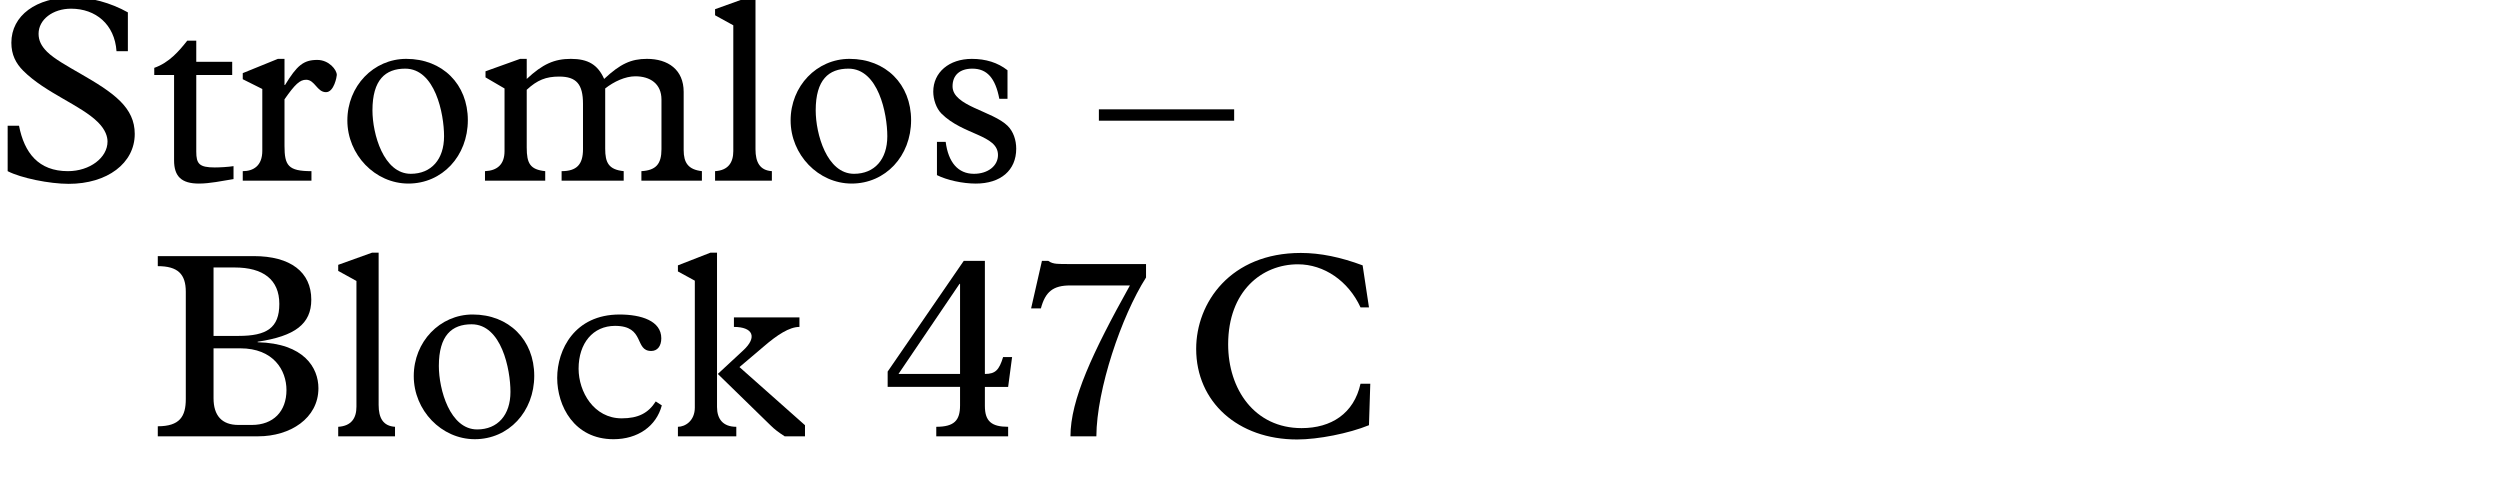
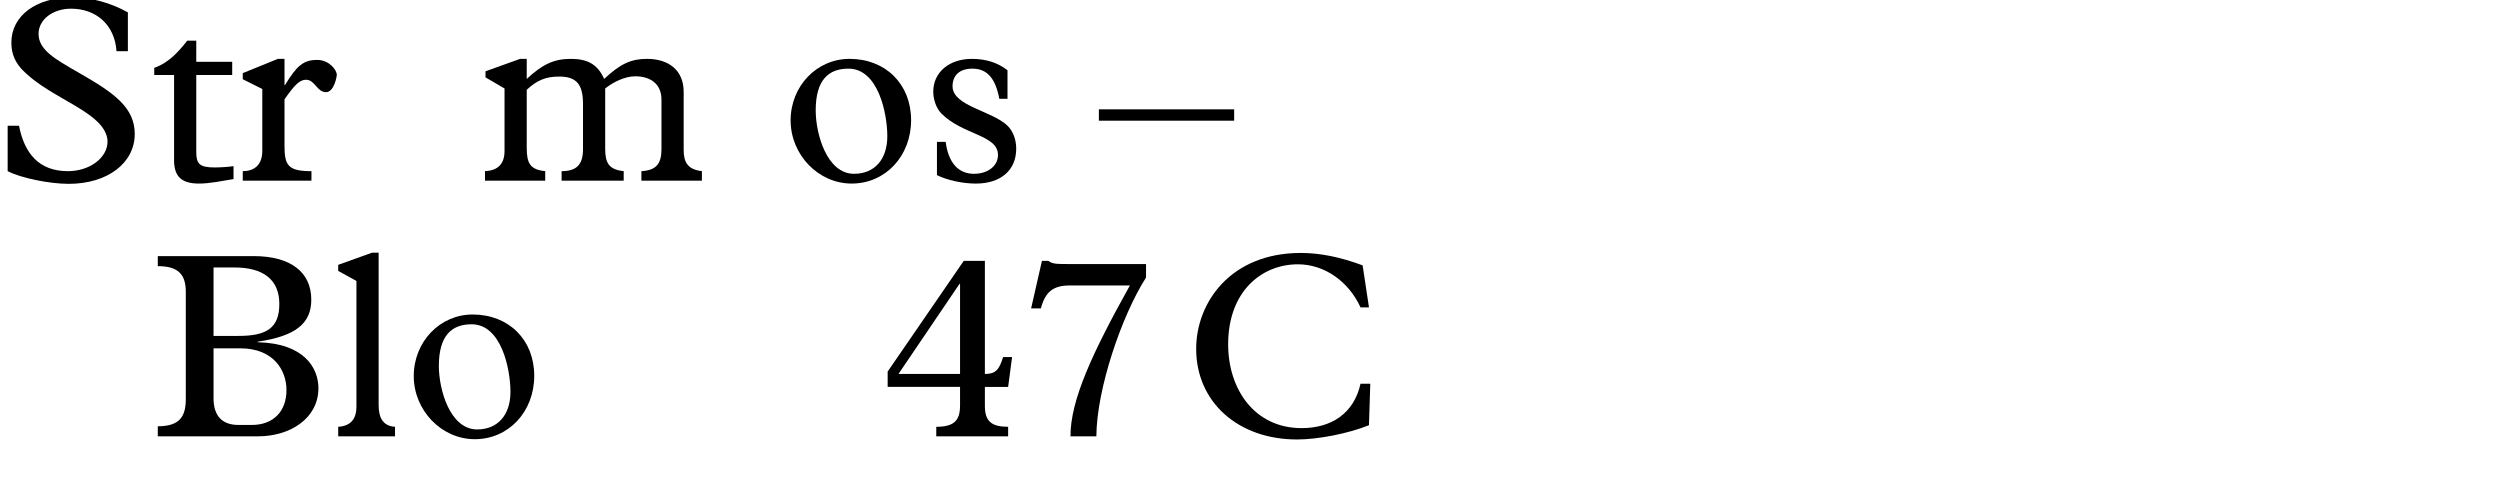
<svg xmlns="http://www.w3.org/2000/svg" version="1.1" x="0px" y="0px" width="293.385px" height="57.543px" viewBox="0 0 293.385 57.543" enable-background="new 0 0 293.385 57.543" xml:space="preserve">
  <g id="Ebene_1">
    <g id="Ebene_3">
	</g>
  </g>
  <g id="Ebene_4_1_">
    <g>
      <path d="M0.898,14.753h1.333c0.62,3.193,2.294,5.333,5.736,5.333c2.574,0,4.651-1.581,4.651-3.473    c0-0.558-0.217-1.364-1.116-2.264c-2.016-2.015-6.17-3.441-8.775-6.046C1.86,7.436,1.333,6.412,1.333,5.017    c0-3.193,2.914-5.332,7.193-5.332c2.077,0,4.434,0.619,6.48,1.767v4.558h-1.333c-0.217-3.162-2.449-4.991-5.333-4.991    c-2.139,0-3.813,1.271-3.813,2.945c0,0.775,0.31,1.427,0.992,2.108c1.644,1.644,6.263,3.473,8.589,5.798    c1.116,1.116,1.705,2.325,1.705,3.845c0,3.441-3.225,5.86-7.751,5.86c-2.263,0-5.612-0.683-7.163-1.488V14.753z" />
      <path d="M23.033,17.792c0,1.426,0.341,1.859,2.171,1.859c0.62,0,1.643-0.062,2.201-0.154v1.52    c-1.364,0.217-2.76,0.526-4.062,0.526c-2.047,0-2.915-0.837-2.915-2.729V8.8h-2.325V7.963c1.768-0.62,2.915-1.984,3.876-3.194    h1.054v2.48h4.217V8.8h-4.217V17.792z" />
      <path d="M33.387,17.109c0,2.325,0.434,2.977,3.163,2.977v1.116h-8.062v-1.116c1.24,0,2.294-0.62,2.294-2.388v-7.255l-2.294-1.147    V8.583l4.124-1.675h0.775v3.069h0.062c1.396-2.294,2.17-2.945,3.783-2.945c1.364,0,2.294,1.147,2.294,1.768    c0,0.155-0.31,2.016-1.271,2.016c-1.054,0-1.302-1.457-2.325-1.457c-0.744,0-1.302,0.526-2.542,2.294V17.109z" />
-       <path d="M47.678,6.908c4.248,0,7.225,2.977,7.225,7.193s-3.008,7.441-6.977,7.441c-3.907,0-7.162-3.38-7.162-7.41    S43.834,6.908,47.678,6.908z M48.206,20.396c2.418,0,3.906-1.705,3.906-4.402c0-2.666-1.054-7.938-4.558-7.938    c-2.325,0-3.845,1.303-3.845,4.898C43.71,15.714,45.012,20.396,48.206,20.396z" />
      <path d="M61.814,17.326c0,1.86,0.403,2.573,2.17,2.76v1.116h-7.069v-1.116c1.426-0.062,2.294-0.775,2.294-2.356v-7.349    l-2.232-1.302V8.366l4.062-1.458h0.775v2.356c1.86-1.736,3.225-2.356,5.178-2.356c2.015,0,3.162,0.683,3.906,2.356    c1.892-1.768,3.163-2.356,5.023-2.356c2.48,0,4.31,1.271,4.31,3.876v6.821c0,1.488,0.527,2.294,2.14,2.48v1.116H75.27v-1.116    c1.705-0.093,2.356-0.837,2.356-2.573v-5.829c0-1.86-1.333-2.729-3.069-2.729c-1.179,0-2.512,0.62-3.535,1.426v7.069    c0,1.644,0.403,2.449,2.171,2.636v1.116h-7.287v-1.116c1.767,0,2.511-0.775,2.511-2.573V12.18c0-2.295-0.775-3.194-2.79-3.194    c-1.551,0-2.574,0.403-3.814,1.551V17.326z" />
-       <path d="M88.66,17.513c0,1.55,0.527,2.48,1.922,2.573v1.116h-6.666v-1.116c1.55-0.093,2.14-1.023,2.14-2.356V2.971l-2.14-1.179    V1.079l3.969-1.426h0.775V17.513z" />
      <path d="M99.696,6.908c4.248,0,7.225,2.977,7.225,7.193s-3.008,7.441-6.977,7.441c-3.907,0-7.162-3.38-7.162-7.41    S95.851,6.908,99.696,6.908z M100.223,20.396c2.418,0,3.906-1.705,3.906-4.402c0-2.666-1.054-7.938-4.558-7.938    c-2.325,0-3.845,1.303-3.845,4.898C95.727,15.714,97.03,20.396,100.223,20.396z" />
      <path d="M118.234,11.591h-0.961c-0.465-2.45-1.458-3.535-3.163-3.535c-1.457,0-2.325,0.744-2.325,2.077    c0,2.325,4.713,2.884,6.48,4.651c0.651,0.65,0.992,1.643,0.992,2.666c0,2.543-1.83,4.093-4.744,4.093    c-1.55,0-3.38-0.403-4.558-0.992v-3.906h1.023c0.31,2.418,1.458,3.751,3.318,3.751c1.643,0,2.821-0.93,2.821-2.201    c0-2.387-4.093-2.325-6.635-4.867c-0.62-0.621-0.961-1.675-0.961-2.574c0-2.264,1.86-3.845,4.527-3.845    c1.643,0,3.038,0.435,4.186,1.333V11.591z" />
      <path d="M144.833,12.831v1.333h-15.875v-1.333H144.833z" />
      <path d="M21.804,34.242c0-2.077-0.931-3.008-3.287-3.008v-1.179h11.255c4.31,0,6.759,1.861,6.759,5.116    c0,2.853-1.922,4.279-6.294,4.931v0.062c5.457,0.124,7.131,3.008,7.131,5.396c0,3.534-3.317,5.643-7.069,5.643H18.517v-1.178    c2.574,0,3.287-1.147,3.287-3.194V34.242z M28.006,39.42c3.286,0,4.774-0.931,4.774-3.752c0-2.853-1.891-4.278-5.24-4.278h-2.48    v8.03H28.006z M25.06,46.737c0,2.016,0.961,3.132,2.915,3.132h1.581c2.512,0,4.062-1.581,4.062-4.093    c0-2.326-1.519-4.899-5.426-4.899H25.06V46.737z" />
      <path d="M44.434,47.513c0,1.55,0.527,2.48,1.922,2.573v1.116H39.69v-1.116c1.55-0.093,2.14-1.023,2.14-2.356V32.971l-2.14-1.179    v-0.713l3.969-1.426h0.775V47.513z" />
      <path d="M55.47,36.908c4.248,0,7.225,2.977,7.225,7.193s-3.008,7.441-6.977,7.441c-3.907,0-7.162-3.38-7.162-7.41    S51.626,36.908,55.47,36.908z M55.998,50.396c2.418,0,3.906-1.705,3.906-4.402c0-2.666-1.054-7.938-4.558-7.938    c-2.325,0-3.845,1.303-3.845,4.898C51.502,45.714,52.804,50.396,55.998,50.396z" />
-       <path d="M77.667,47.574c-0.651,2.45-2.822,3.969-5.674,3.969c-4.62,0-6.604-3.906-6.604-7.193c0-3.317,2.046-7.441,7.317-7.441    c2.542,0,4.899,0.744,4.899,2.791c0,0.93-0.465,1.488-1.178,1.488c-2.015,0-0.682-2.946-4.248-2.946    c-2.574,0-4.279,2.016-4.279,5.023c0,2.729,1.799,5.829,5.054,5.829c1.954,0,3.131-0.62,4-1.984L77.667,47.574z" />
-       <path d="M84.145,47.761c0,1.395,0.682,2.325,2.263,2.325v1.116h-6.852v-1.116c0.837,0,1.984-0.683,1.984-2.264V32.939    l-1.984-1.085v-0.713l3.814-1.488h0.775V47.761z M94.469,49.899v1.303h-2.387c-0.713-0.465-1.178-0.807-1.674-1.303l-6.17-6.015    l2.945-2.729c1.768-1.612,1.147-2.79-1.054-2.79v-1.117h7.689v1.117c-1.178,0-2.604,0.93-4.186,2.294l-2.853,2.419L94.469,49.899z    " />
      <path d="M115.58,47.637c0,1.798,0.775,2.449,2.729,2.449v1.116h-8.434v-1.116c2.108,0,2.791-0.744,2.791-2.512v-2.17h-8.496    v-1.799l8.93-12.991h2.48v13.271c1.24,0,1.674-0.465,2.139-1.984h1.055l-0.465,3.504h-2.729V47.637z M112.666,33.312h-0.062    l-7.163,10.573h7.225V33.312z" />
      <path d="M125.623,51.202c0-4.279,2.573-9.798,6.977-17.704h-7.008c-1.984,0-2.914,0.713-3.441,2.697h-1.147l1.271-5.581h0.744    c0.279,0.217,0.62,0.311,0.992,0.341c0.372,0.031,0.806,0.031,1.302,0.031h9.178v1.581c-2.883,4.527-5.798,13.115-5.829,18.635    H125.623z" />
      <path d="M159.663,36.071c-1.426-3.101-4.279-5.054-7.348-5.054c-4.217,0-8.186,3.132-8.186,9.395c0,5.271,3.1,9.829,8.619,9.829    c3.473,0,6.139-1.705,6.914-5.209h1.146l-0.154,4.867c-2.356,0.962-5.953,1.675-8.434,1.675c-6.945,0-11.844-4.403-11.844-10.635    c0-5.427,4.031-11.255,12.278-11.255c2.295,0,4.682,0.496,7.256,1.457l0.744,4.93H159.663z" />
    </g>
  </g>
</svg>